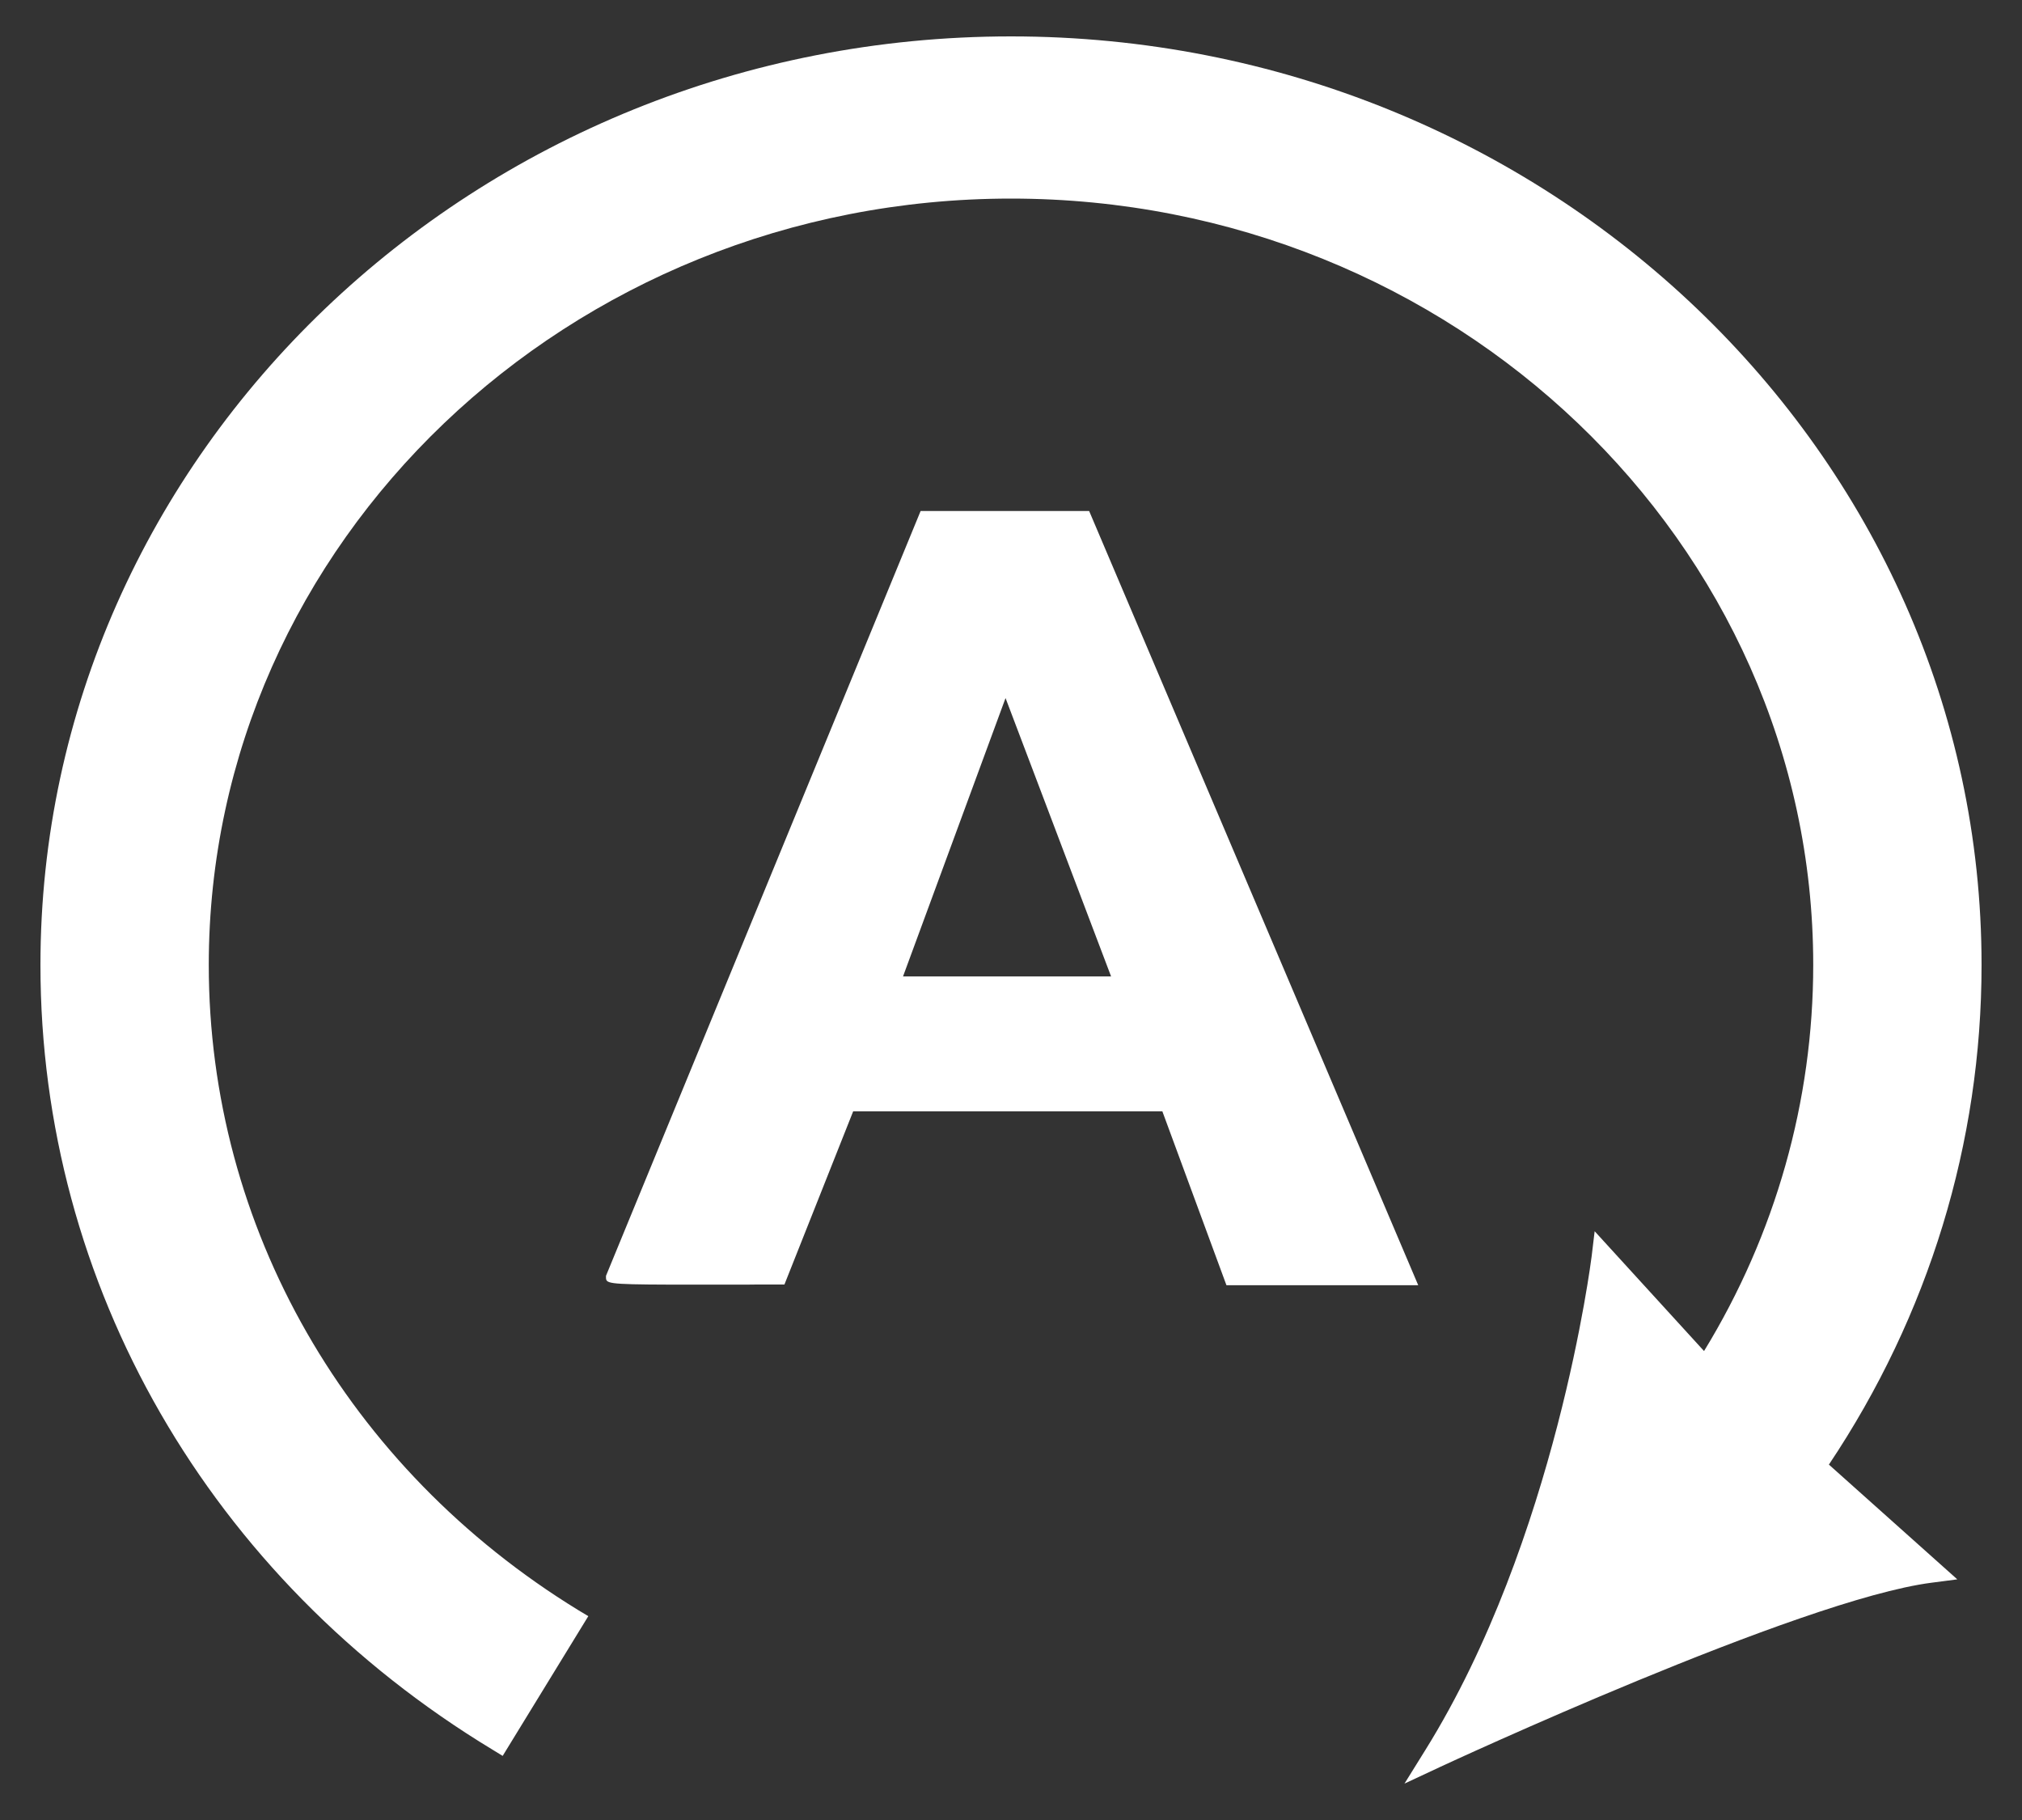
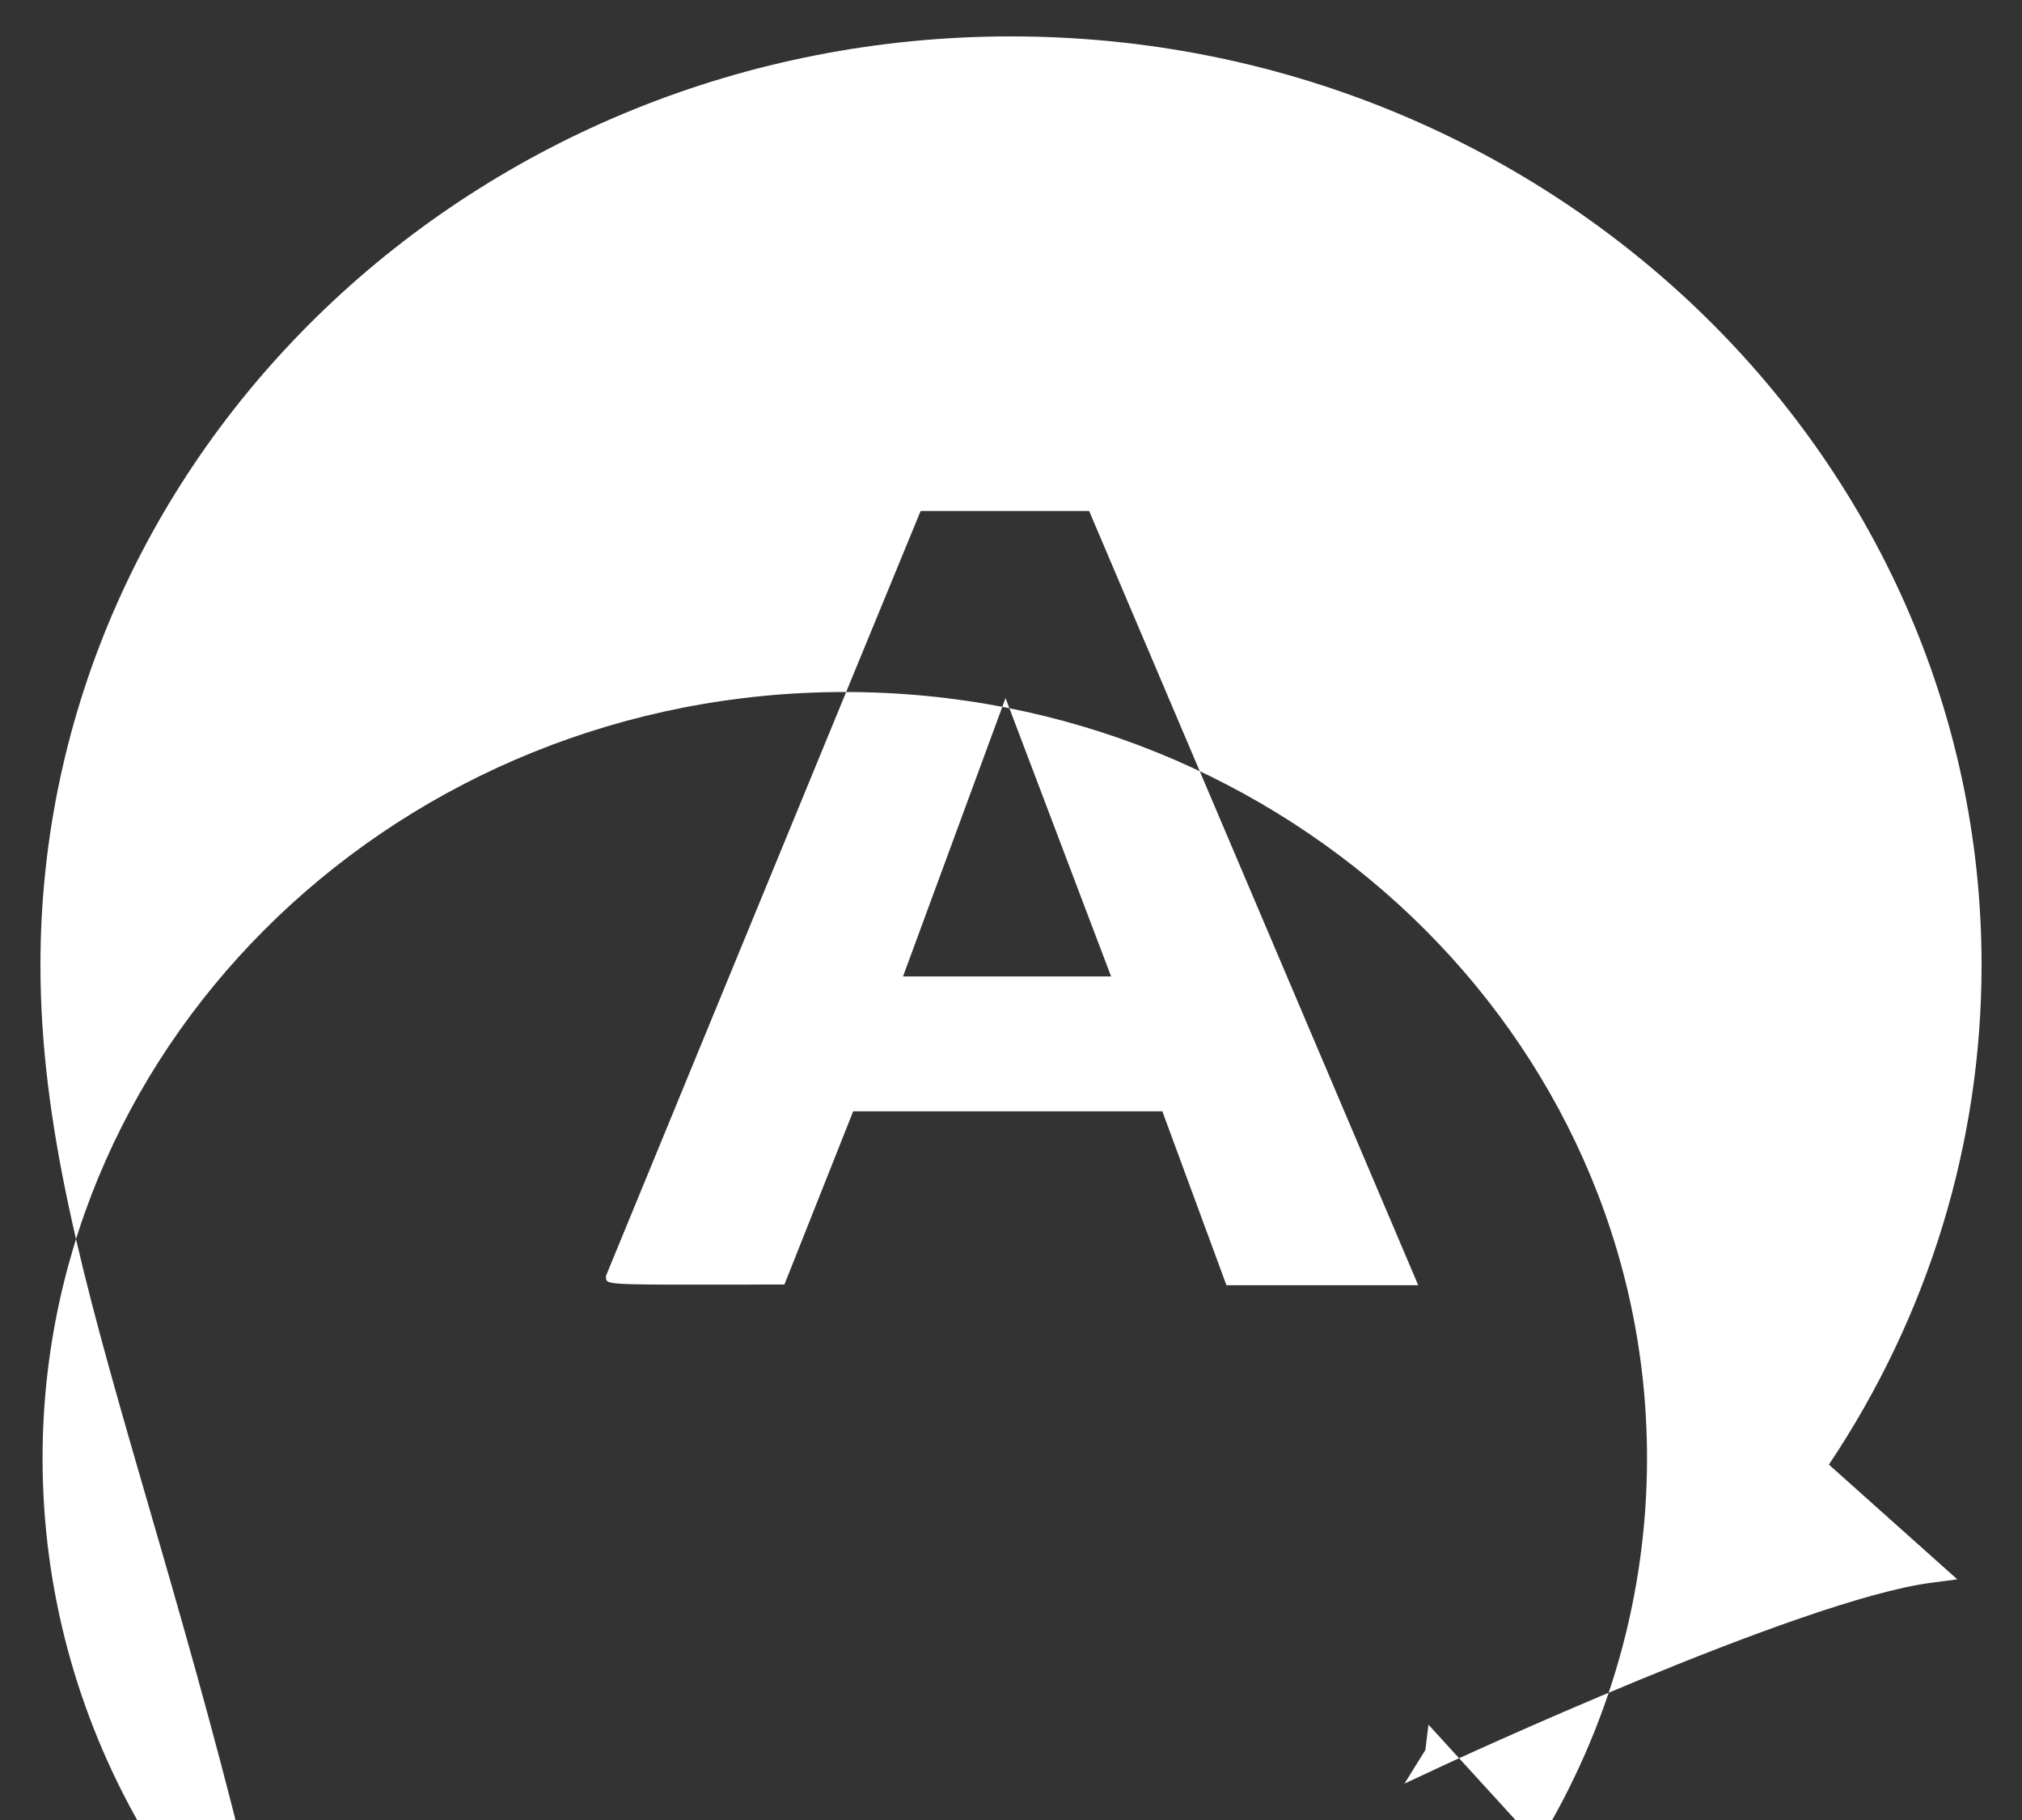
<svg xmlns="http://www.w3.org/2000/svg" width="20" height="18" viewBox="0 0 20 18">
  <rect x="0" y="0" width="20" height="18" fill="#333333" stroke="none" />
  <g fill="none" fill-rule="evenodd">
    <g fill="#FFF">
      <g>
-         <path d="M12 3.36c5.293 0 9.6 4.12 9.6 9.183 0 1.758-.522 3.465-1.51 4.942l1.27 1.135-.253.033c-1.3.166-4.827 1.806-4.862 1.822l-.353.165.207-.333c1.294-2.079 1.64-4.853 1.644-4.88l.03-.25 1.082 1.185c.707-1.155 1.08-2.474 1.08-3.819 0-4.179-3.56-7.579-7.935-7.579s-7.935 3.4-7.935 7.58c0 2.59 1.366 4.976 3.654 6.38l.1.06-.847 1.382-.098-.06C4.073 18.612 2.4 15.709 2.4 12.544 2.4 7.48 6.707 3.36 12 3.36zm.773 4.694l3.255 7.657h-1.897l-.634-1.72h-3.058l-.68 1.713h-.04-.233l-.09.001H8.62c-.626-.002-.626-.012-.626-.075v-.012l3.112-7.564h1.667zm-.827 1.85l-1.014 2.753h2.058l-1.044-2.753z" transform="translate(-543, -330) translate(541, 327)" />
+         <path d="M12 3.36c5.293 0 9.6 4.12 9.6 9.183 0 1.758-.522 3.465-1.51 4.942l1.27 1.135-.253.033c-1.3.166-4.827 1.806-4.862 1.822l-.353.165.207-.333l.03-.25 1.082 1.185c.707-1.155 1.08-2.474 1.08-3.819 0-4.179-3.56-7.579-7.935-7.579s-7.935 3.4-7.935 7.58c0 2.59 1.366 4.976 3.654 6.38l.1.06-.847 1.382-.098-.06C4.073 18.612 2.4 15.709 2.4 12.544 2.4 7.48 6.707 3.36 12 3.36zm.773 4.694l3.255 7.657h-1.897l-.634-1.72h-3.058l-.68 1.713h-.04-.233l-.09.001H8.62c-.626-.002-.626-.012-.626-.075v-.012l3.112-7.564h1.667zm-.827 1.85l-1.014 2.753h2.058l-1.044-2.753z" transform="translate(-543, -330) translate(541, 327)" />
      </g>
    </g>
  </g>
</svg>